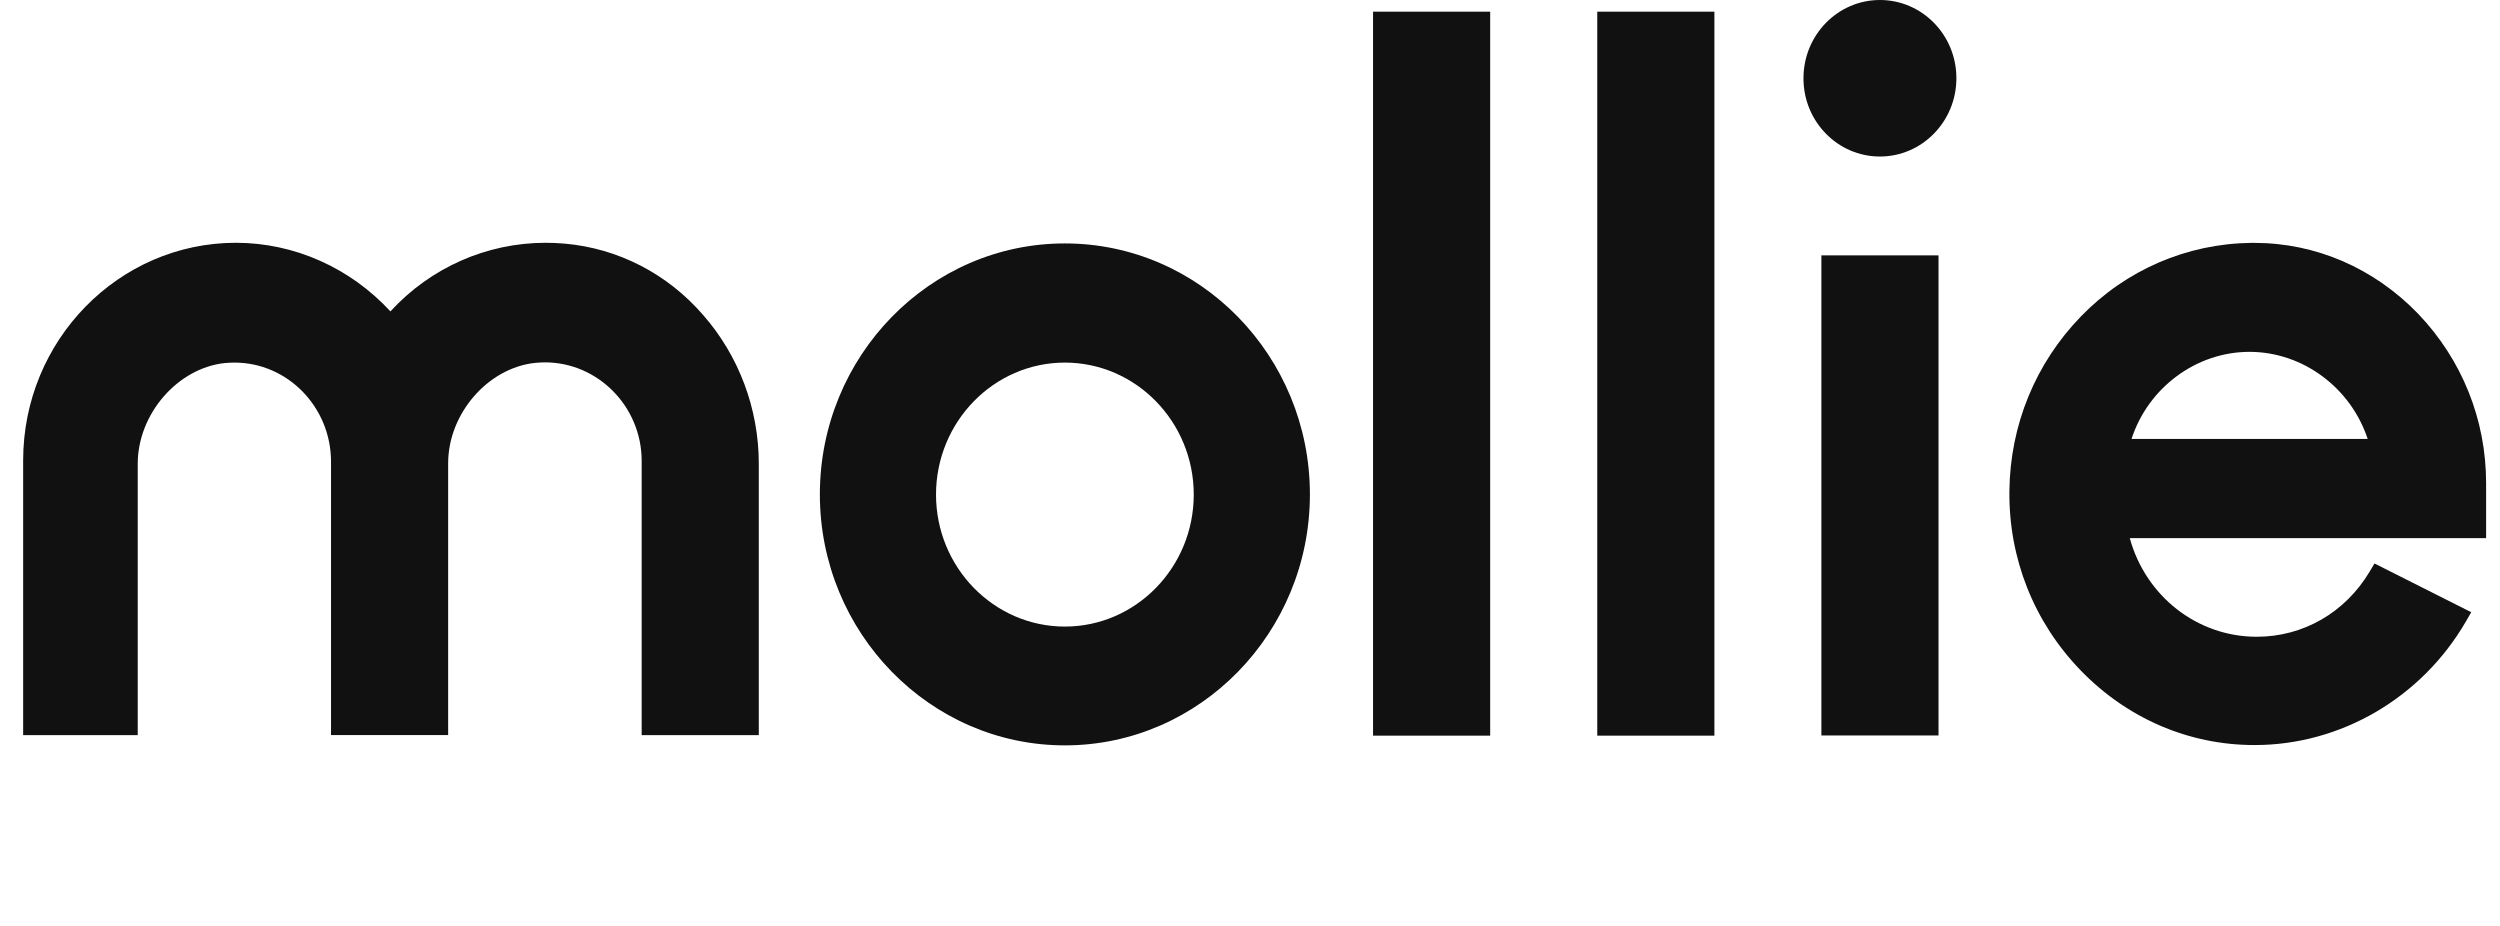
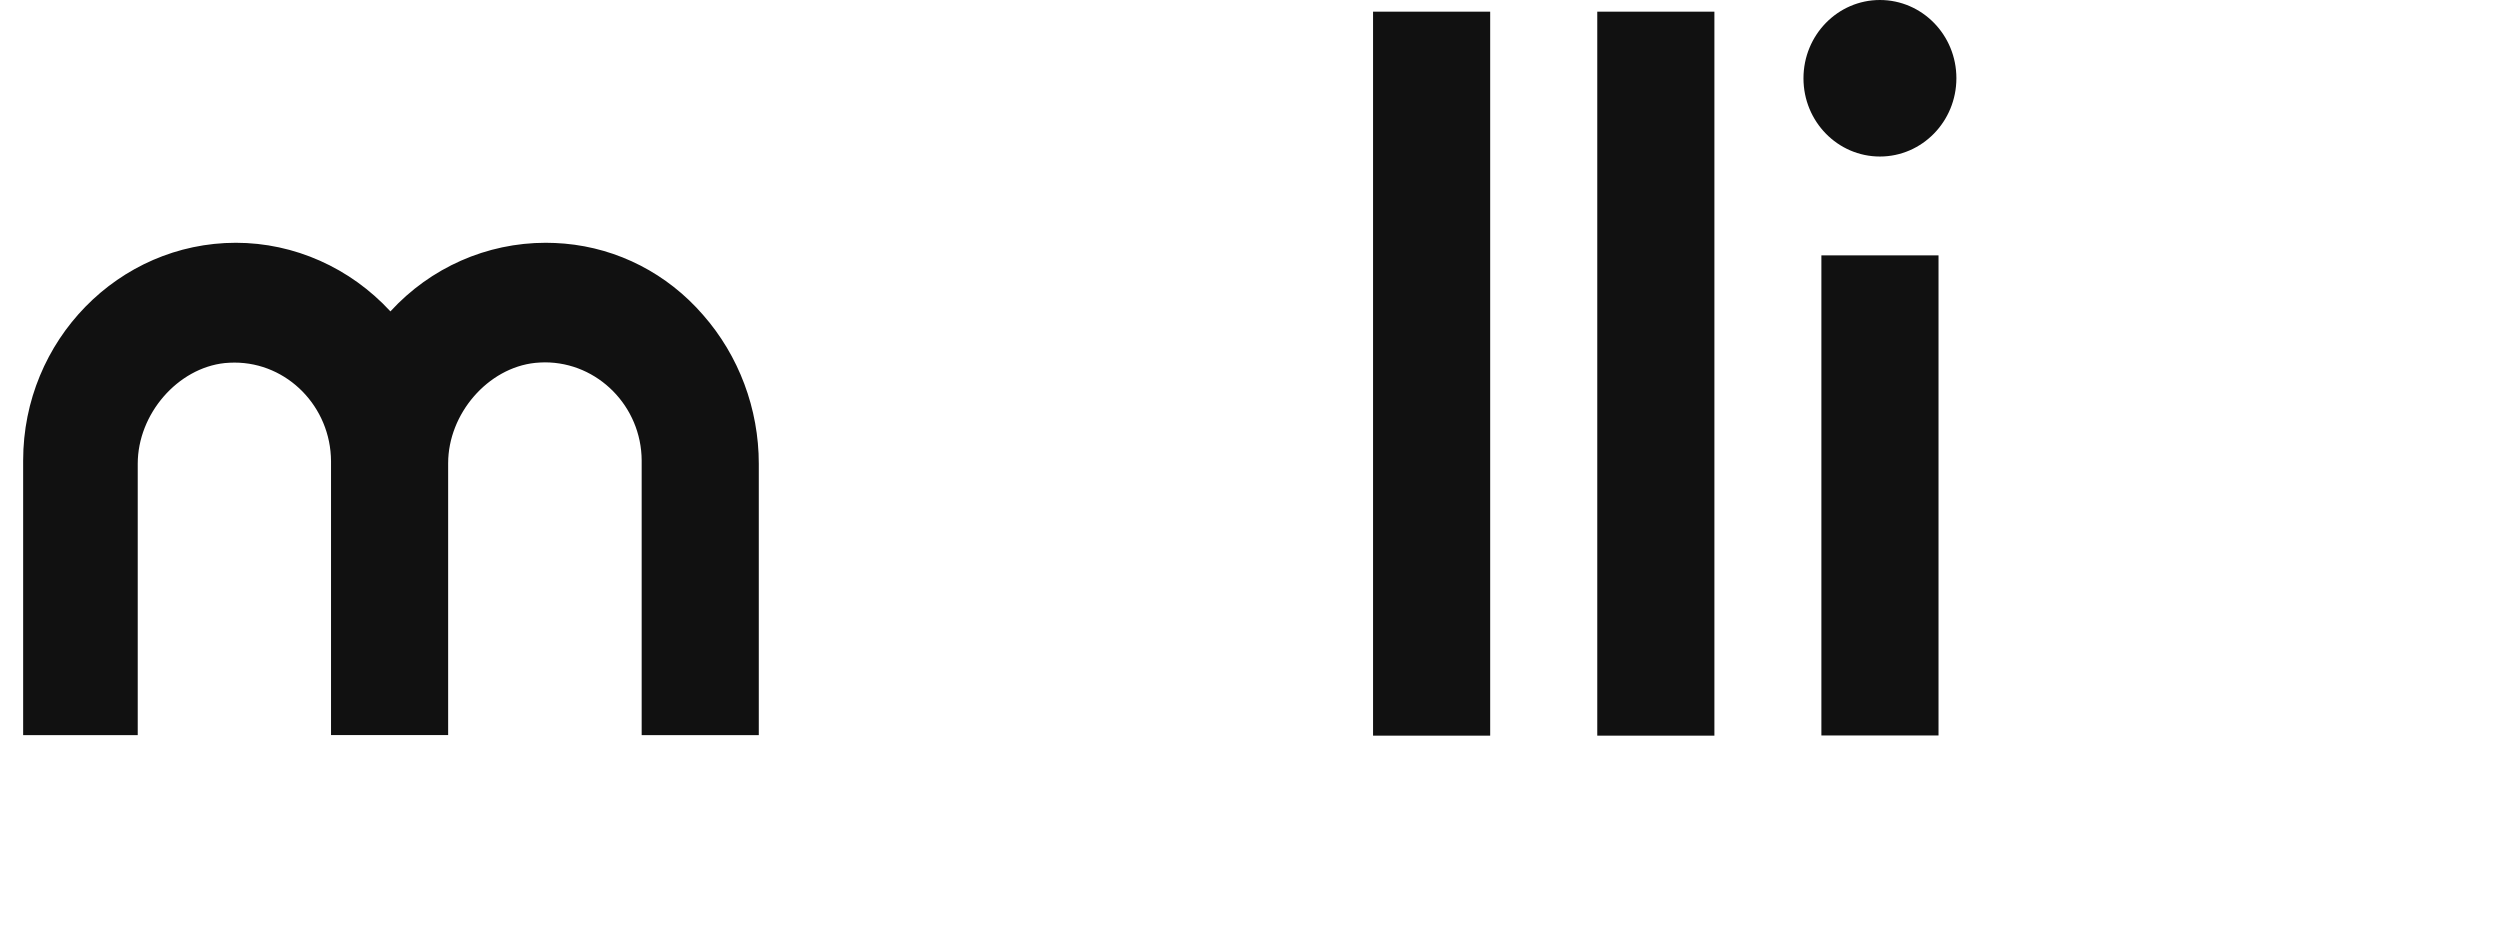
<svg xmlns="http://www.w3.org/2000/svg" width="54" height="20" viewBox="0 0 54 20" fill="none">
  <g clip-path="url(#clip0_2999_52818)">
-     <path d="M23.001 5.258C20.08 5.258 17.709 7.693 17.709 10.679C17.709 13.665 20.086 16.1 23.001 16.1C25.917 16.1 28.294 13.665 28.294 10.679C28.294 7.693 25.923 5.258 23.001 5.258ZM23.001 13.534C21.467 13.534 20.218 12.255 20.218 10.683C20.218 9.112 21.467 7.832 23.001 7.832C24.536 7.832 25.785 9.112 25.785 10.683C25.785 12.255 24.536 13.534 23.001 13.534Z" fill="#111111" />
    <path d="M40.606 3.381C41.517 3.381 42.258 2.624 42.258 1.689C42.258 0.754 41.517 0 40.606 0C39.696 0 38.955 0.756 38.955 1.692C38.955 2.627 39.696 3.381 40.606 3.381Z" fill="#111111" />
    <path d="M12.195 5.262C12.057 5.251 11.925 5.244 11.789 5.244C10.512 5.244 9.301 5.78 8.433 6.726C7.565 5.785 6.358 5.244 5.094 5.244C2.562 5.246 0.5 7.352 0.5 9.946V15.879H2.975V10.018C2.975 8.941 3.839 7.949 4.856 7.842C4.928 7.836 4.999 7.832 5.065 7.832C6.209 7.832 7.144 8.788 7.15 9.961V15.877H9.68V10.007C9.68 8.937 10.538 7.945 11.561 7.838C11.634 7.832 11.704 7.827 11.77 7.827C12.915 7.827 13.855 8.78 13.86 9.946V15.879H16.39V10.018C16.39 8.83 15.96 7.683 15.185 6.801C14.413 5.911 13.351 5.364 12.195 5.262Z" fill="#111111" />
    <path d="M32.188 0.252H29.658V15.89H32.188V0.252ZM37.031 0.252H34.501V15.89H37.031V0.252ZM41.872 5.516H39.342V15.886H41.872V5.516Z" fill="#111111" />
-     <path d="M53.7 10.436C53.7 9.061 53.177 7.766 52.232 6.778C51.281 5.793 50.025 5.246 48.689 5.246H48.623C47.237 5.264 45.926 5.826 44.948 6.835C43.969 7.844 43.418 9.178 43.403 10.604C43.386 12.058 43.931 13.433 44.937 14.475C45.944 15.517 47.276 16.093 48.695 16.093H48.702C50.561 16.093 52.304 15.073 53.258 13.433L53.379 13.224L51.289 12.171L51.185 12.346C50.657 13.231 49.751 13.754 48.744 13.754C47.457 13.754 46.346 12.875 46.003 11.624H53.7V10.436ZM48.589 7.6C49.744 7.6 50.778 8.378 51.142 9.481H46.041C46.399 8.378 47.433 7.6 48.589 7.6Z" fill="#111111" />
  </g>
  <defs>
    <clipPath id="clip0_2999_52818">
      <rect width="53.2" height="16.1" fill="white" transform="translate(0.5)" />
    </clipPath>
  </defs>
</svg>